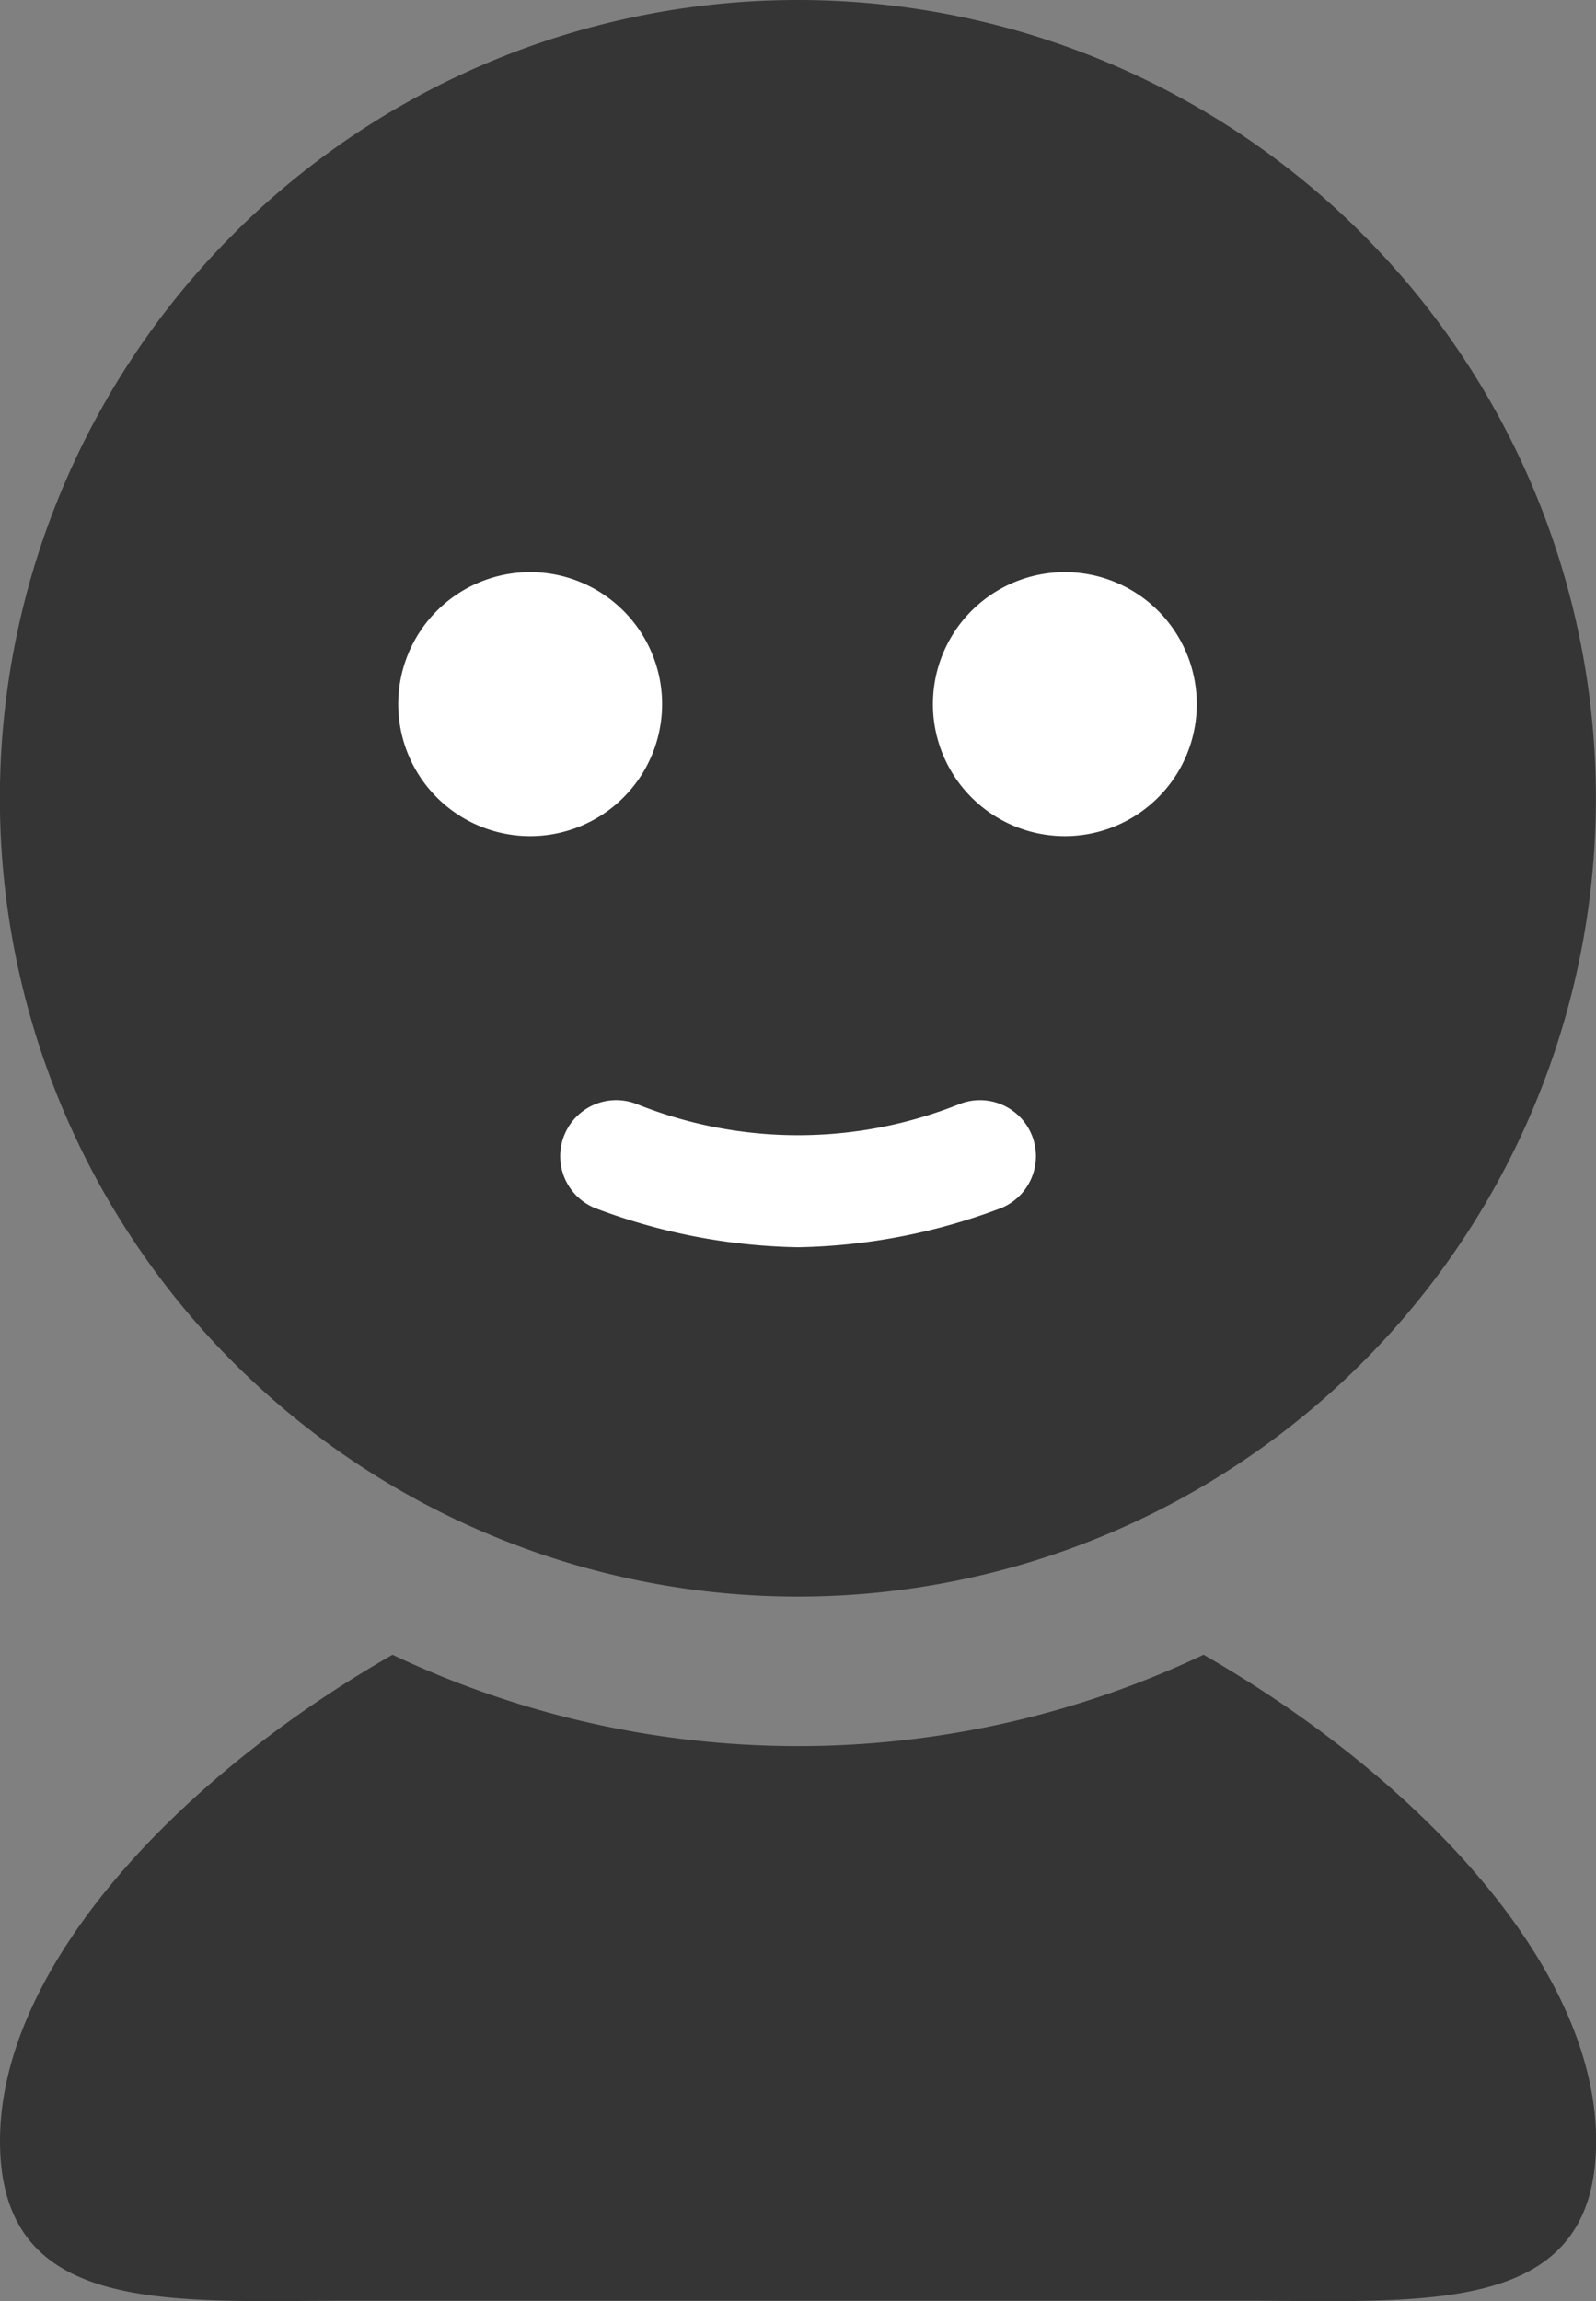
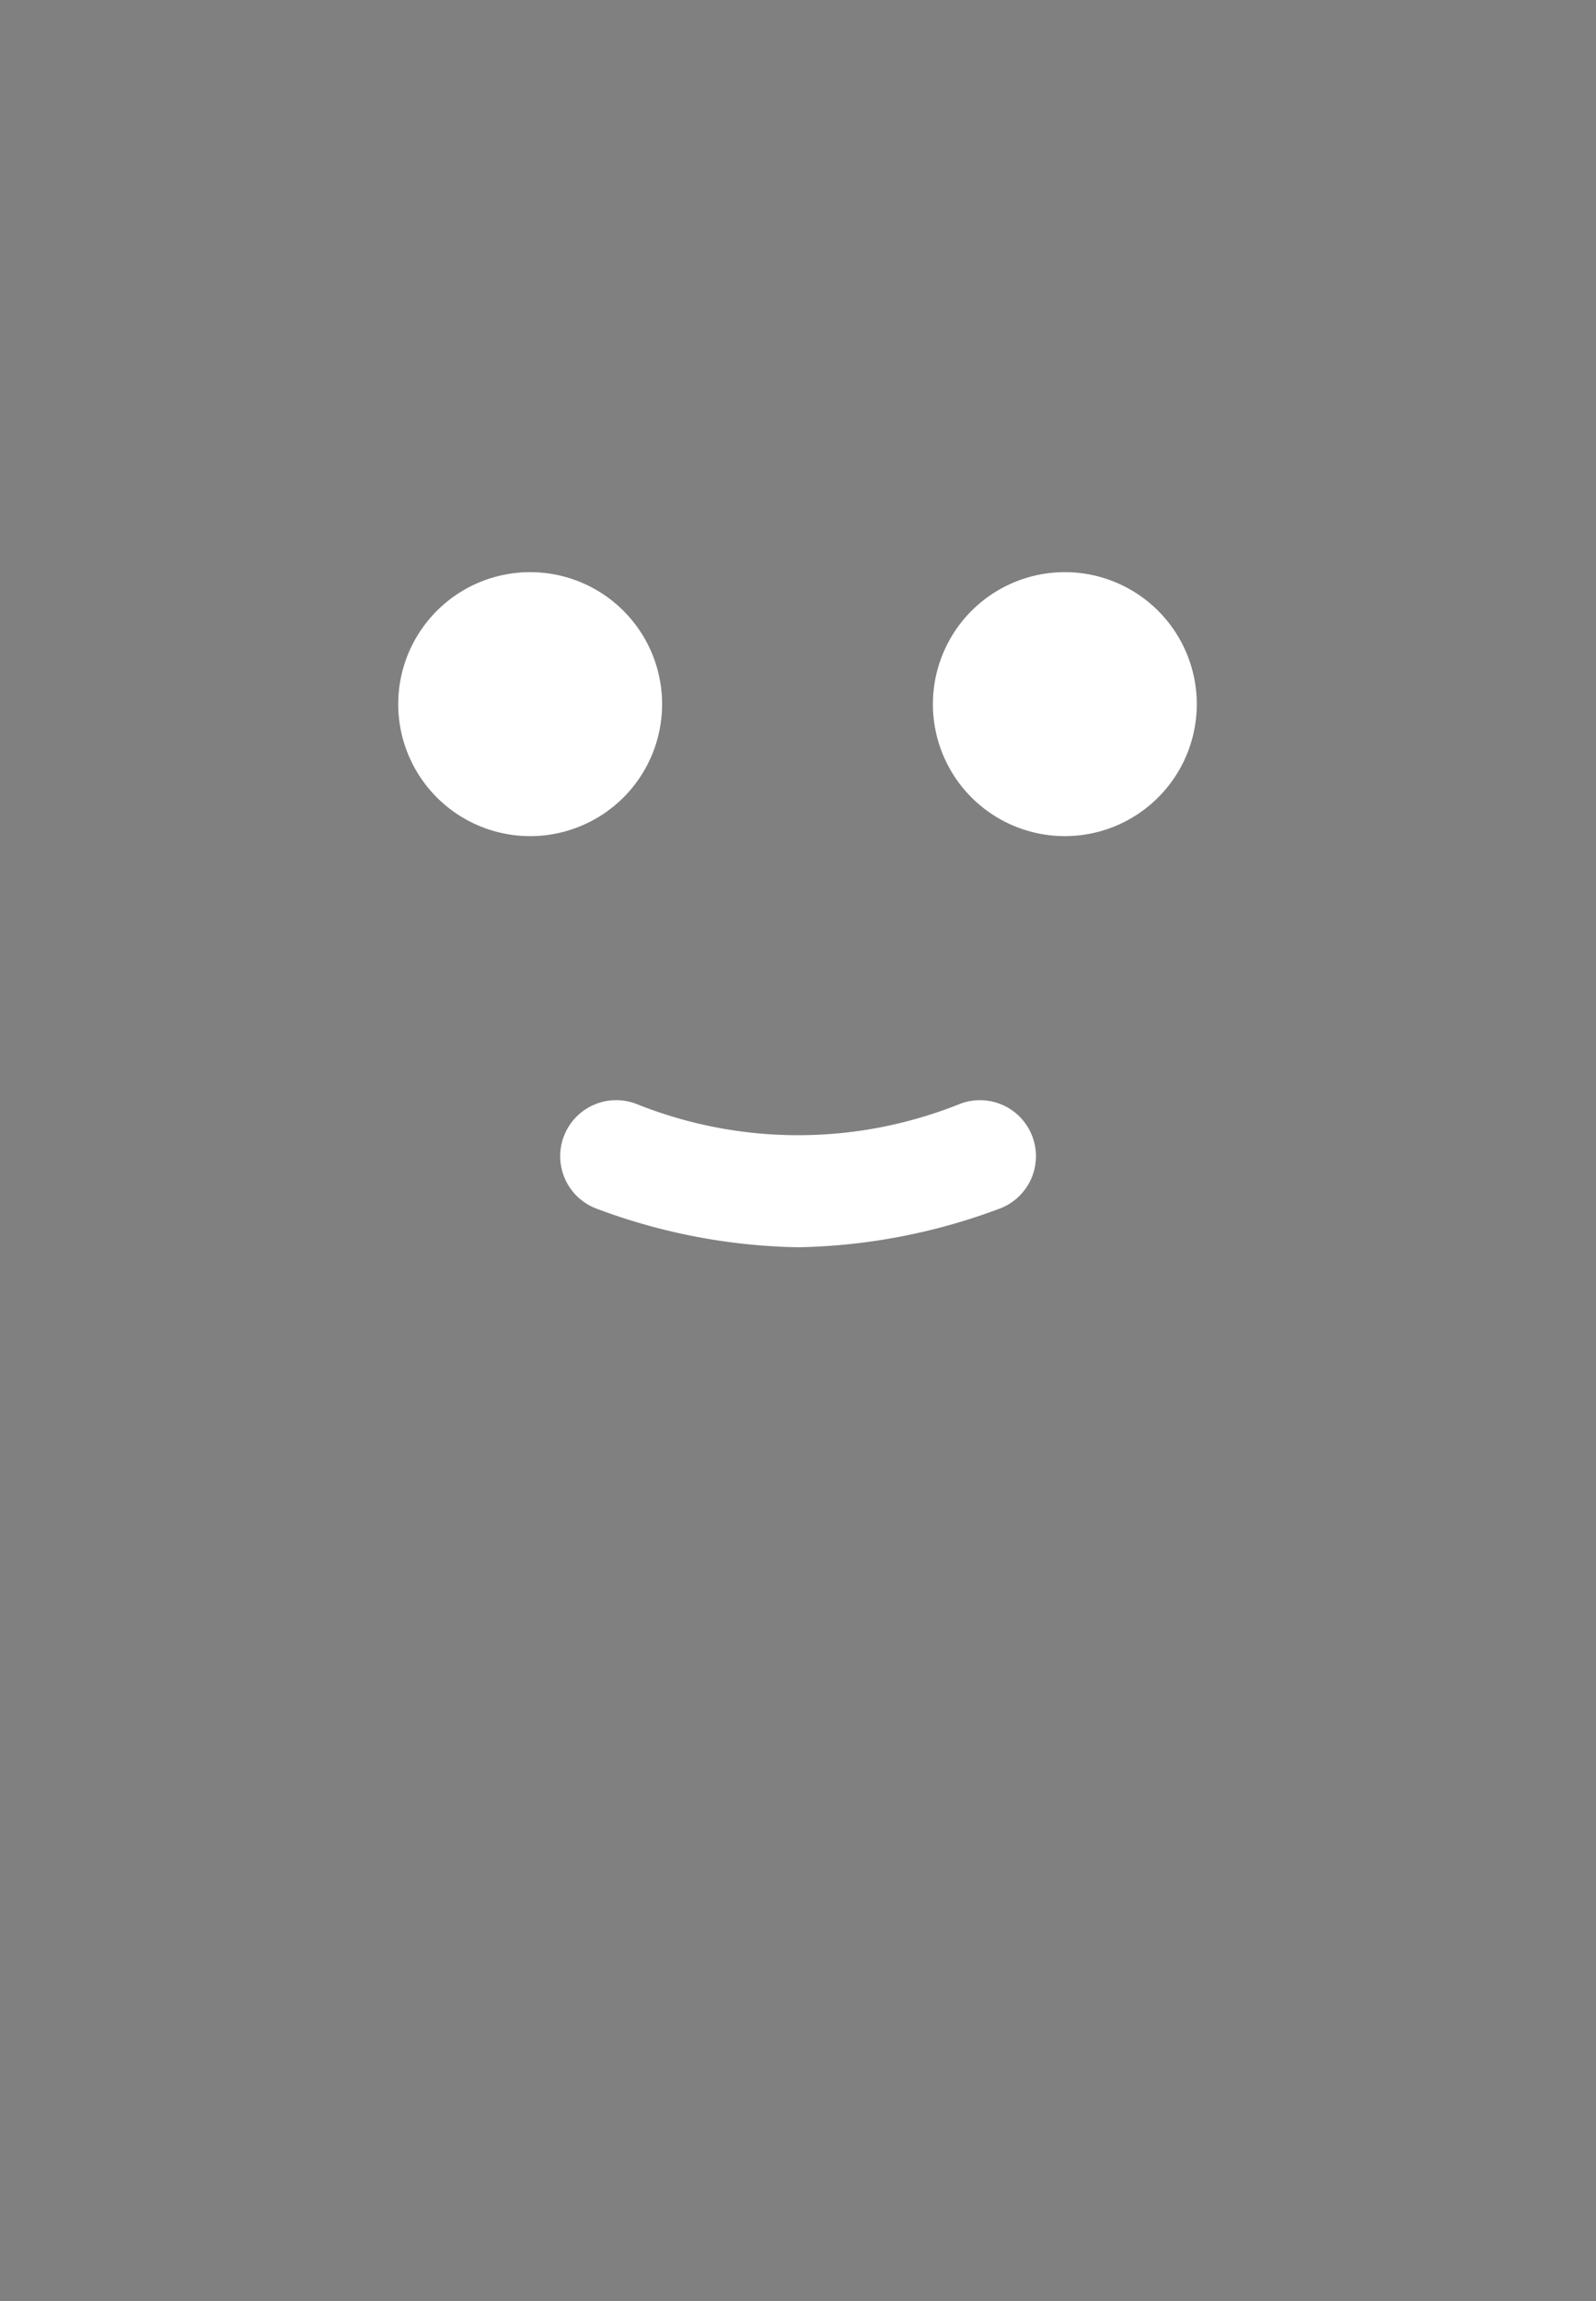
<svg xmlns="http://www.w3.org/2000/svg" id="grp_3628" data-name="grp 3628" width="14.516" height="20.922" viewBox="0 0 14.516 20.922">
  <rect x="0" y="0" width="14.516" height="20.922" fill="#808080" stroke="none" />
-   <path id="ps_1306" data-name="パス 1306" d="M78.131,221.575a8.606,8.606,0,0,1-7.376,0c-1.922,1.1-3.57,2.823-3.57,4.421s1.54,1.452,3.191,1.452h8.135c1.65,0,3.191.149,3.191-1.452s-1.648-3.319-3.57-4.421" transform="translate(-67.185 -206.53)" fill="#353535" />
-   <path id="ps_1307" data-name="ps 1307" d="M81.7,7.258A7.258,7.258,0,1,1,74.443,0,7.258,7.258,0,0,1,81.7,7.258" transform="translate(-67.185 0)" fill="#353535" />
  <path id="ps_1308" data-name="ps 1308" d="M123.064,77.871a1.2,1.2,0,1,1-1.2-1.2,1.2,1.2,0,0,1,1.2,1.2" transform="translate(-117.042 -71.469)" fill="#fff" />
  <path id="ps_1309" data-name="ps 1309" d="M194.673,77.871a1.2,1.2,0,1,1-1.2-1.2,1.2,1.2,0,0,1,1.2,1.2" transform="translate(-183.788 -71.469)" fill="#fff" />
  <path id="ps_1310" data-name="ps 1310" d="M144.4,148.663a5.462,5.462,0,0,1-1.845-.356.509.509,0,0,1,.383-.944,3.947,3.947,0,0,0,2.926,0,.509.509,0,0,1,.382.944,5.474,5.474,0,0,1-1.846.356" transform="translate(-137.142 -137.323)" fill="#fff" />
</svg>